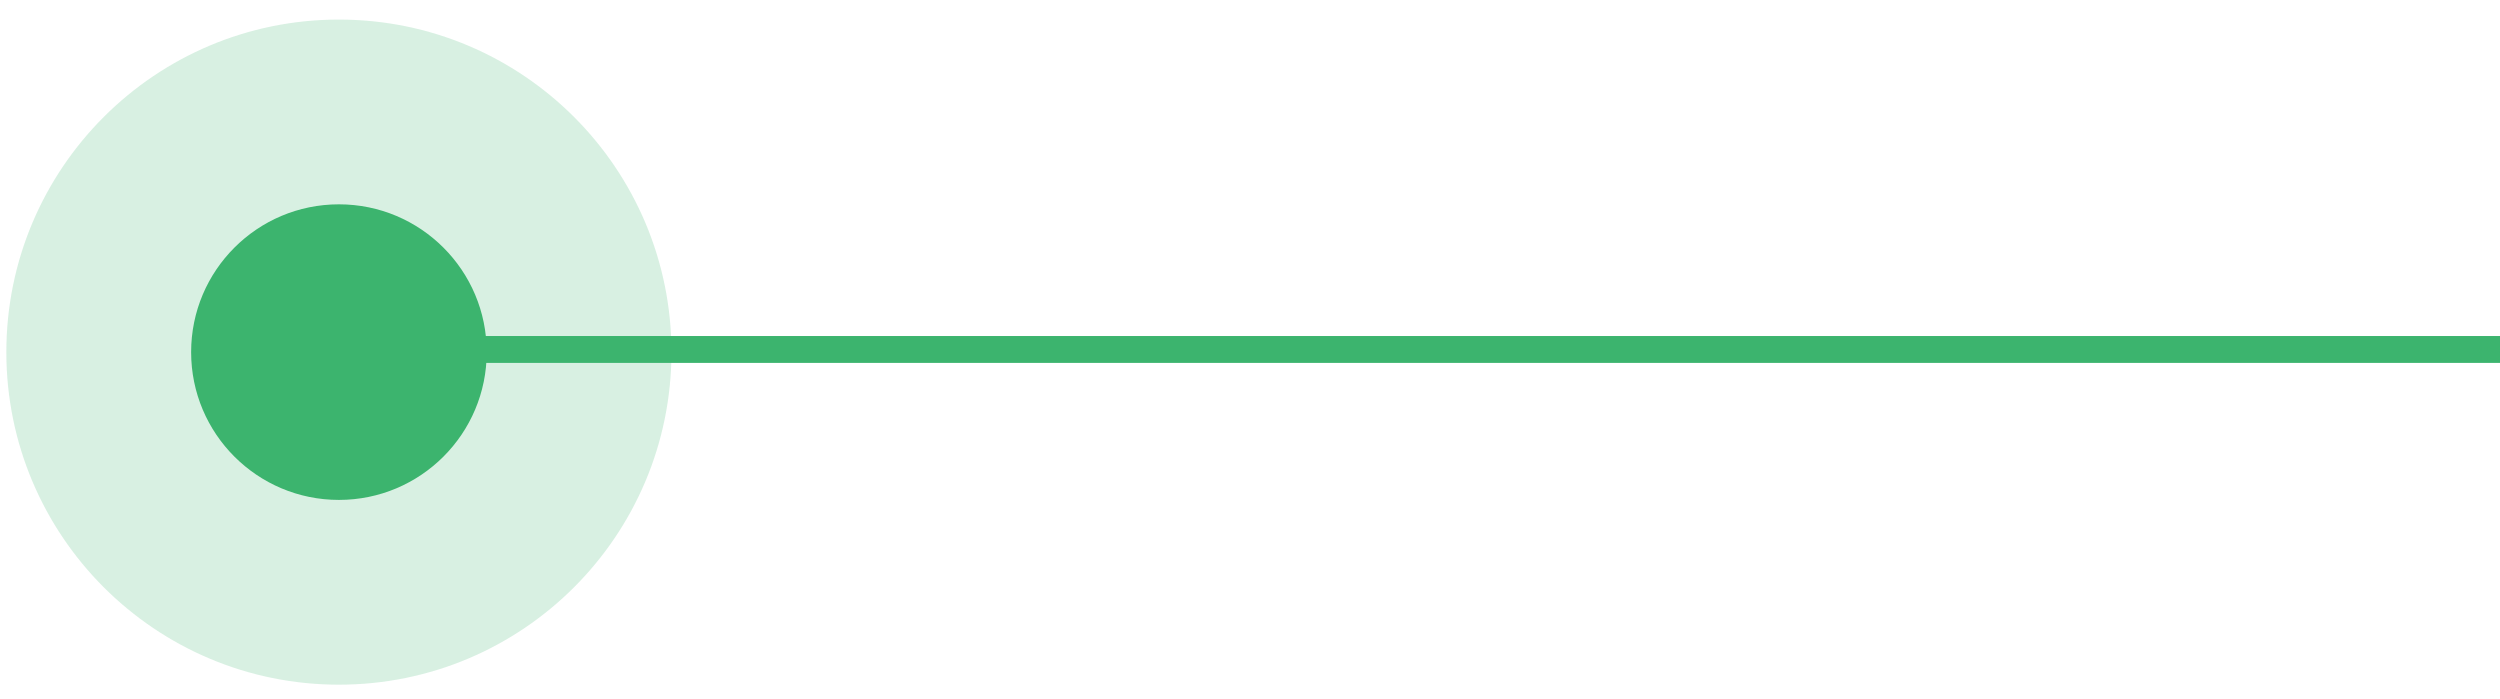
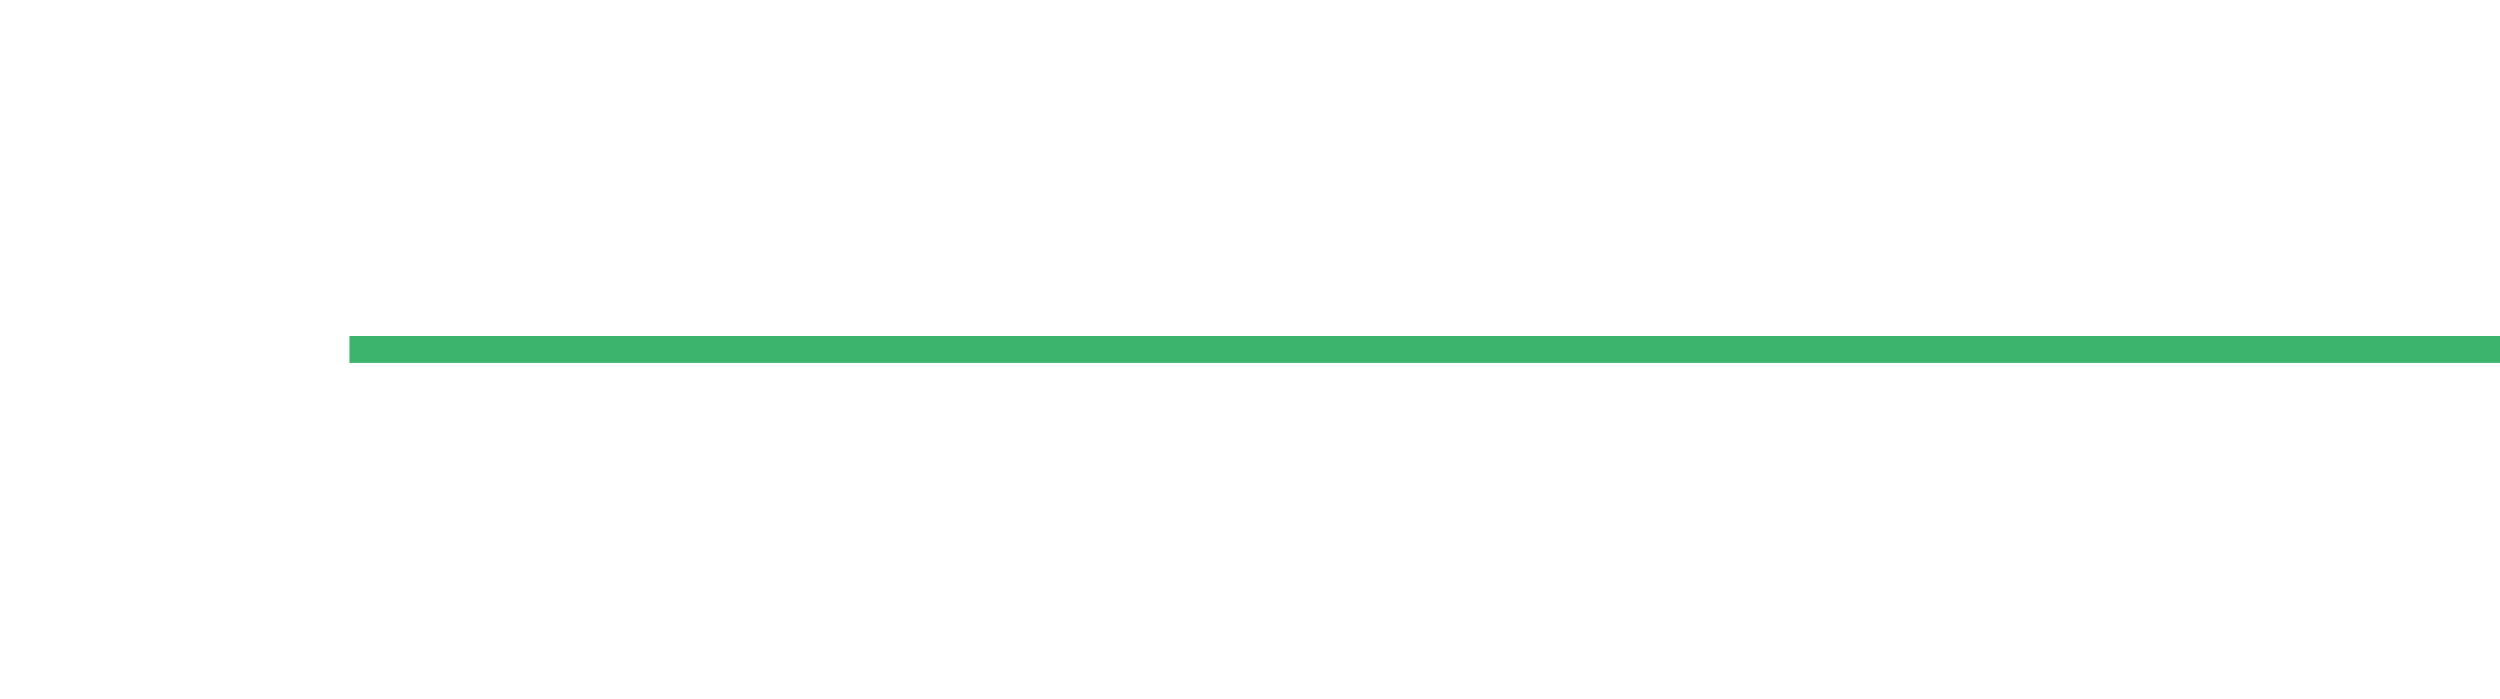
<svg xmlns="http://www.w3.org/2000/svg" width="93" height="26" viewBox="0 0 93 26" fill="none">
-   <circle opacity="0.2" cx="12.607" cy="13.099" r="12.371" fill="#3CB46E" />
-   <circle cx="12.608" cy="13.099" r="5.498" fill="#3CB46E" />
  <path d="M93 13H13" stroke="#3CB46E" />
</svg>